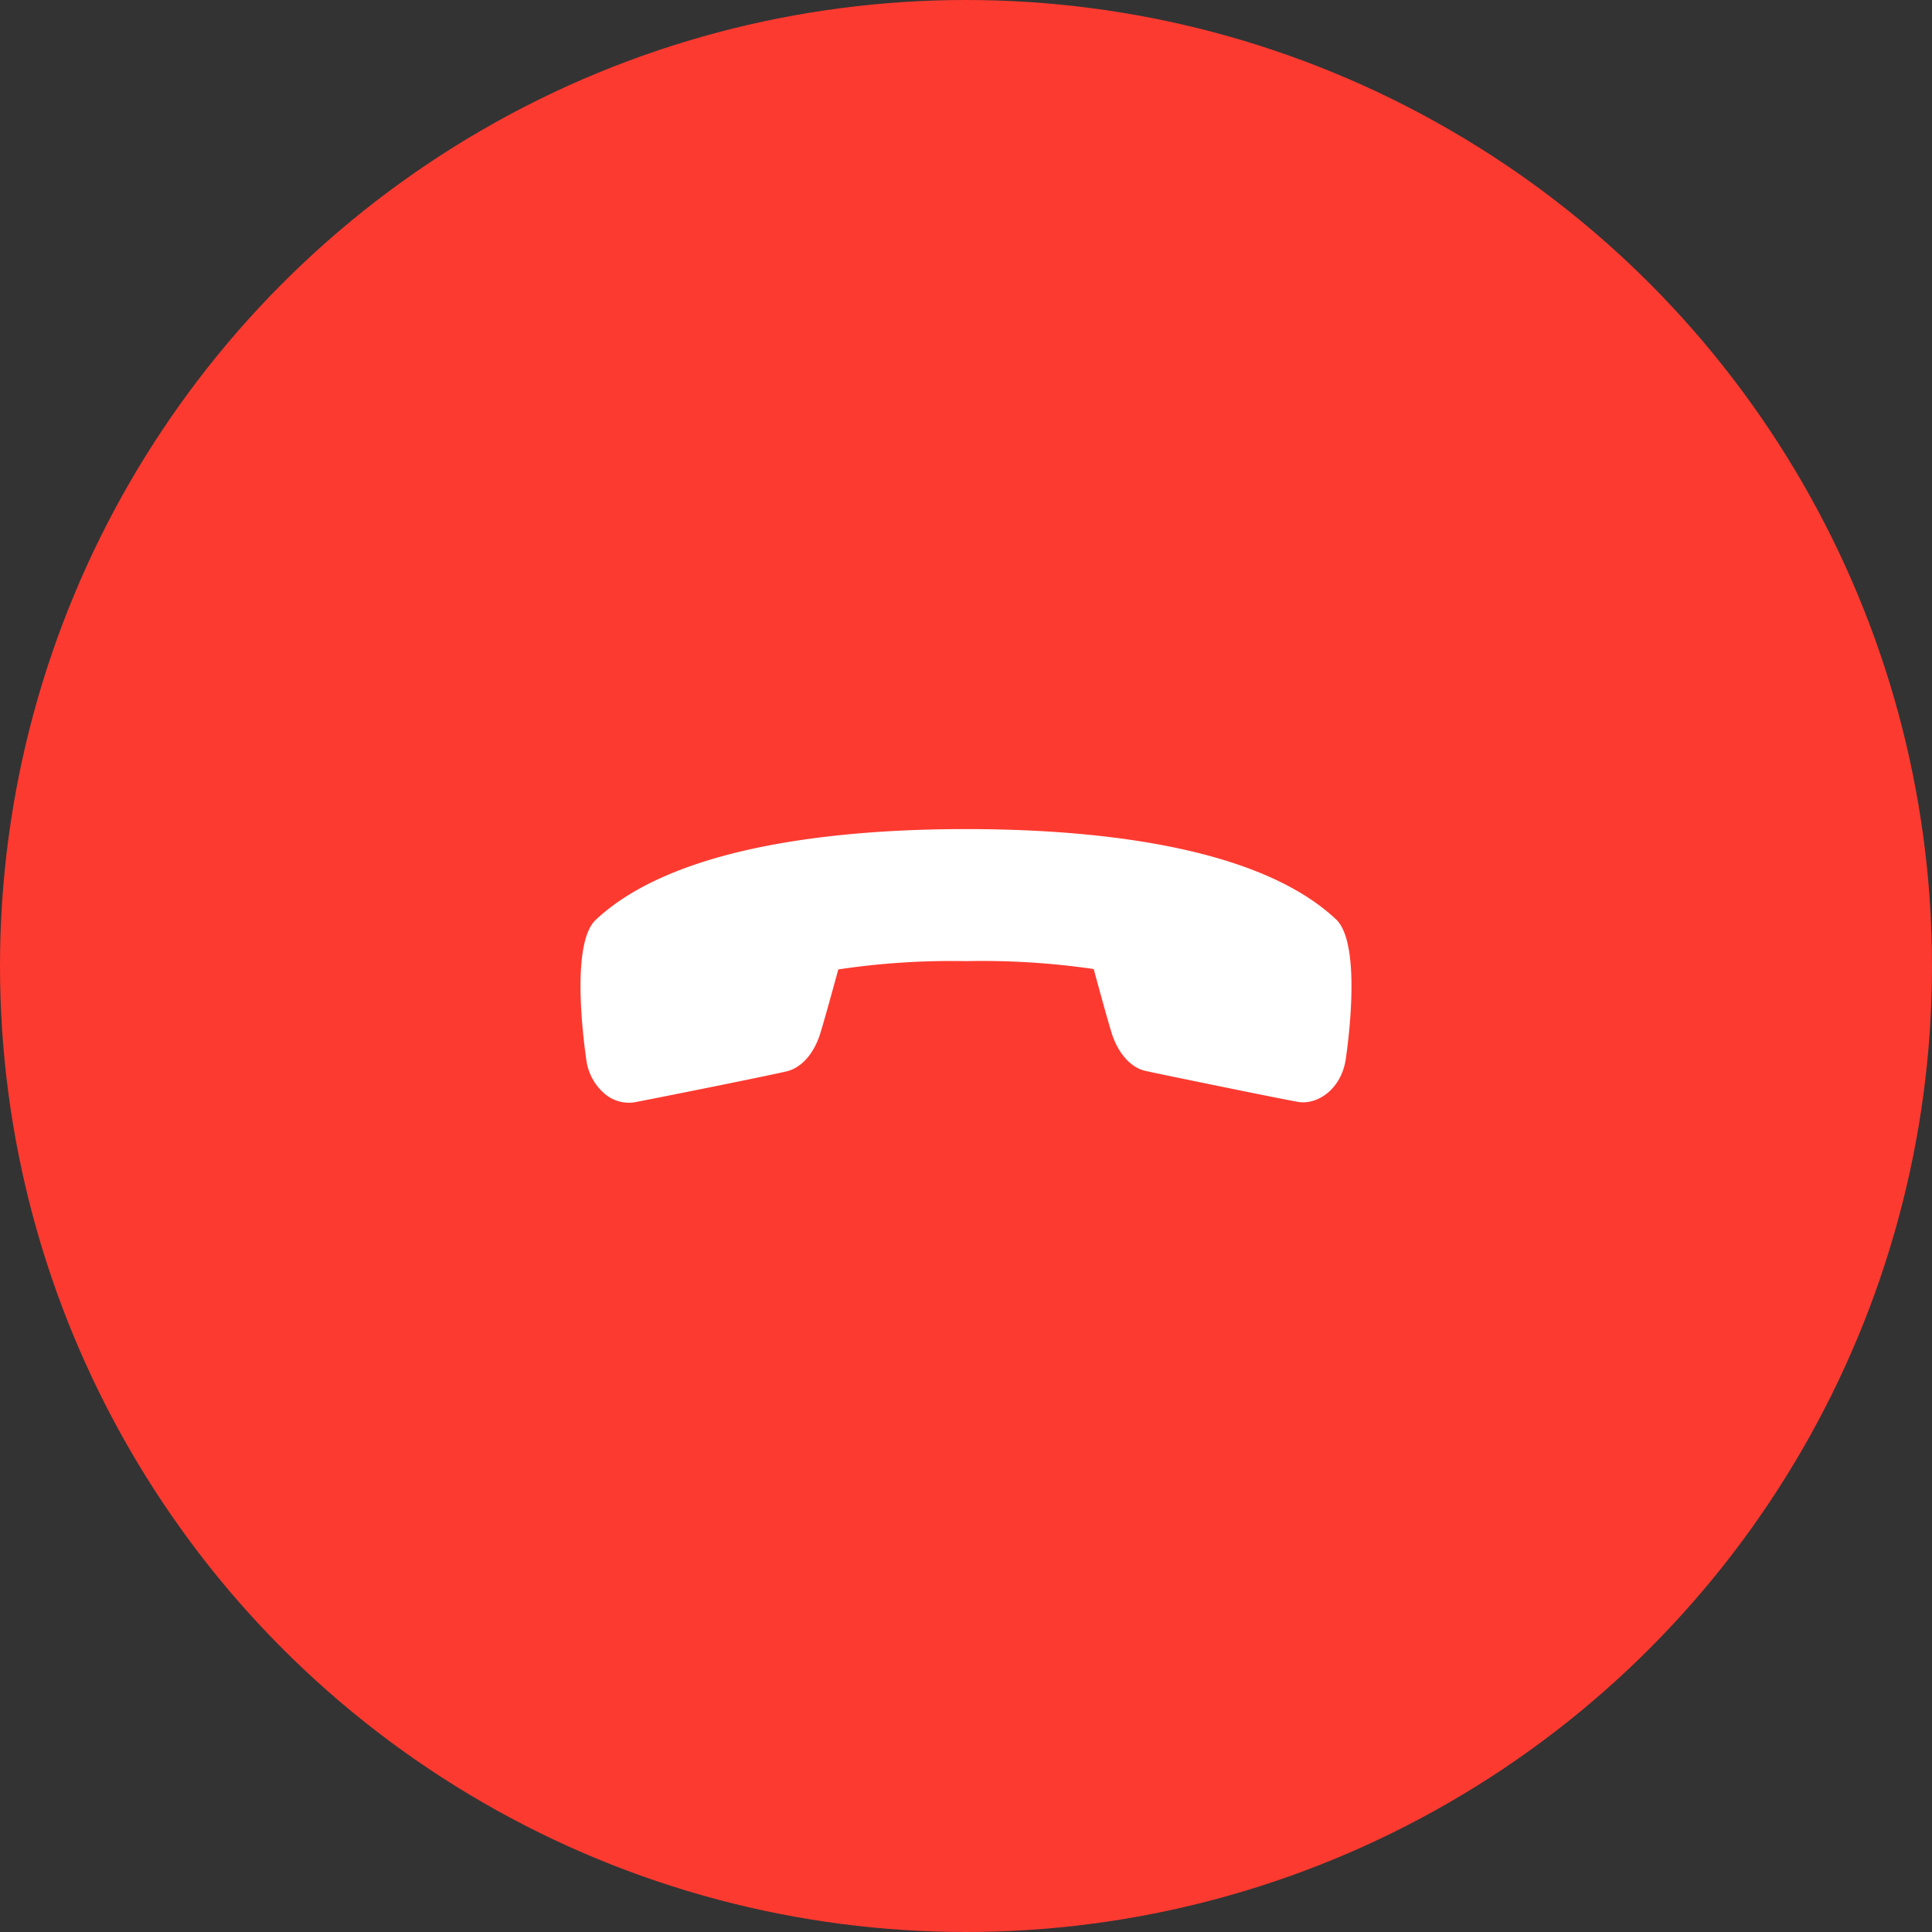
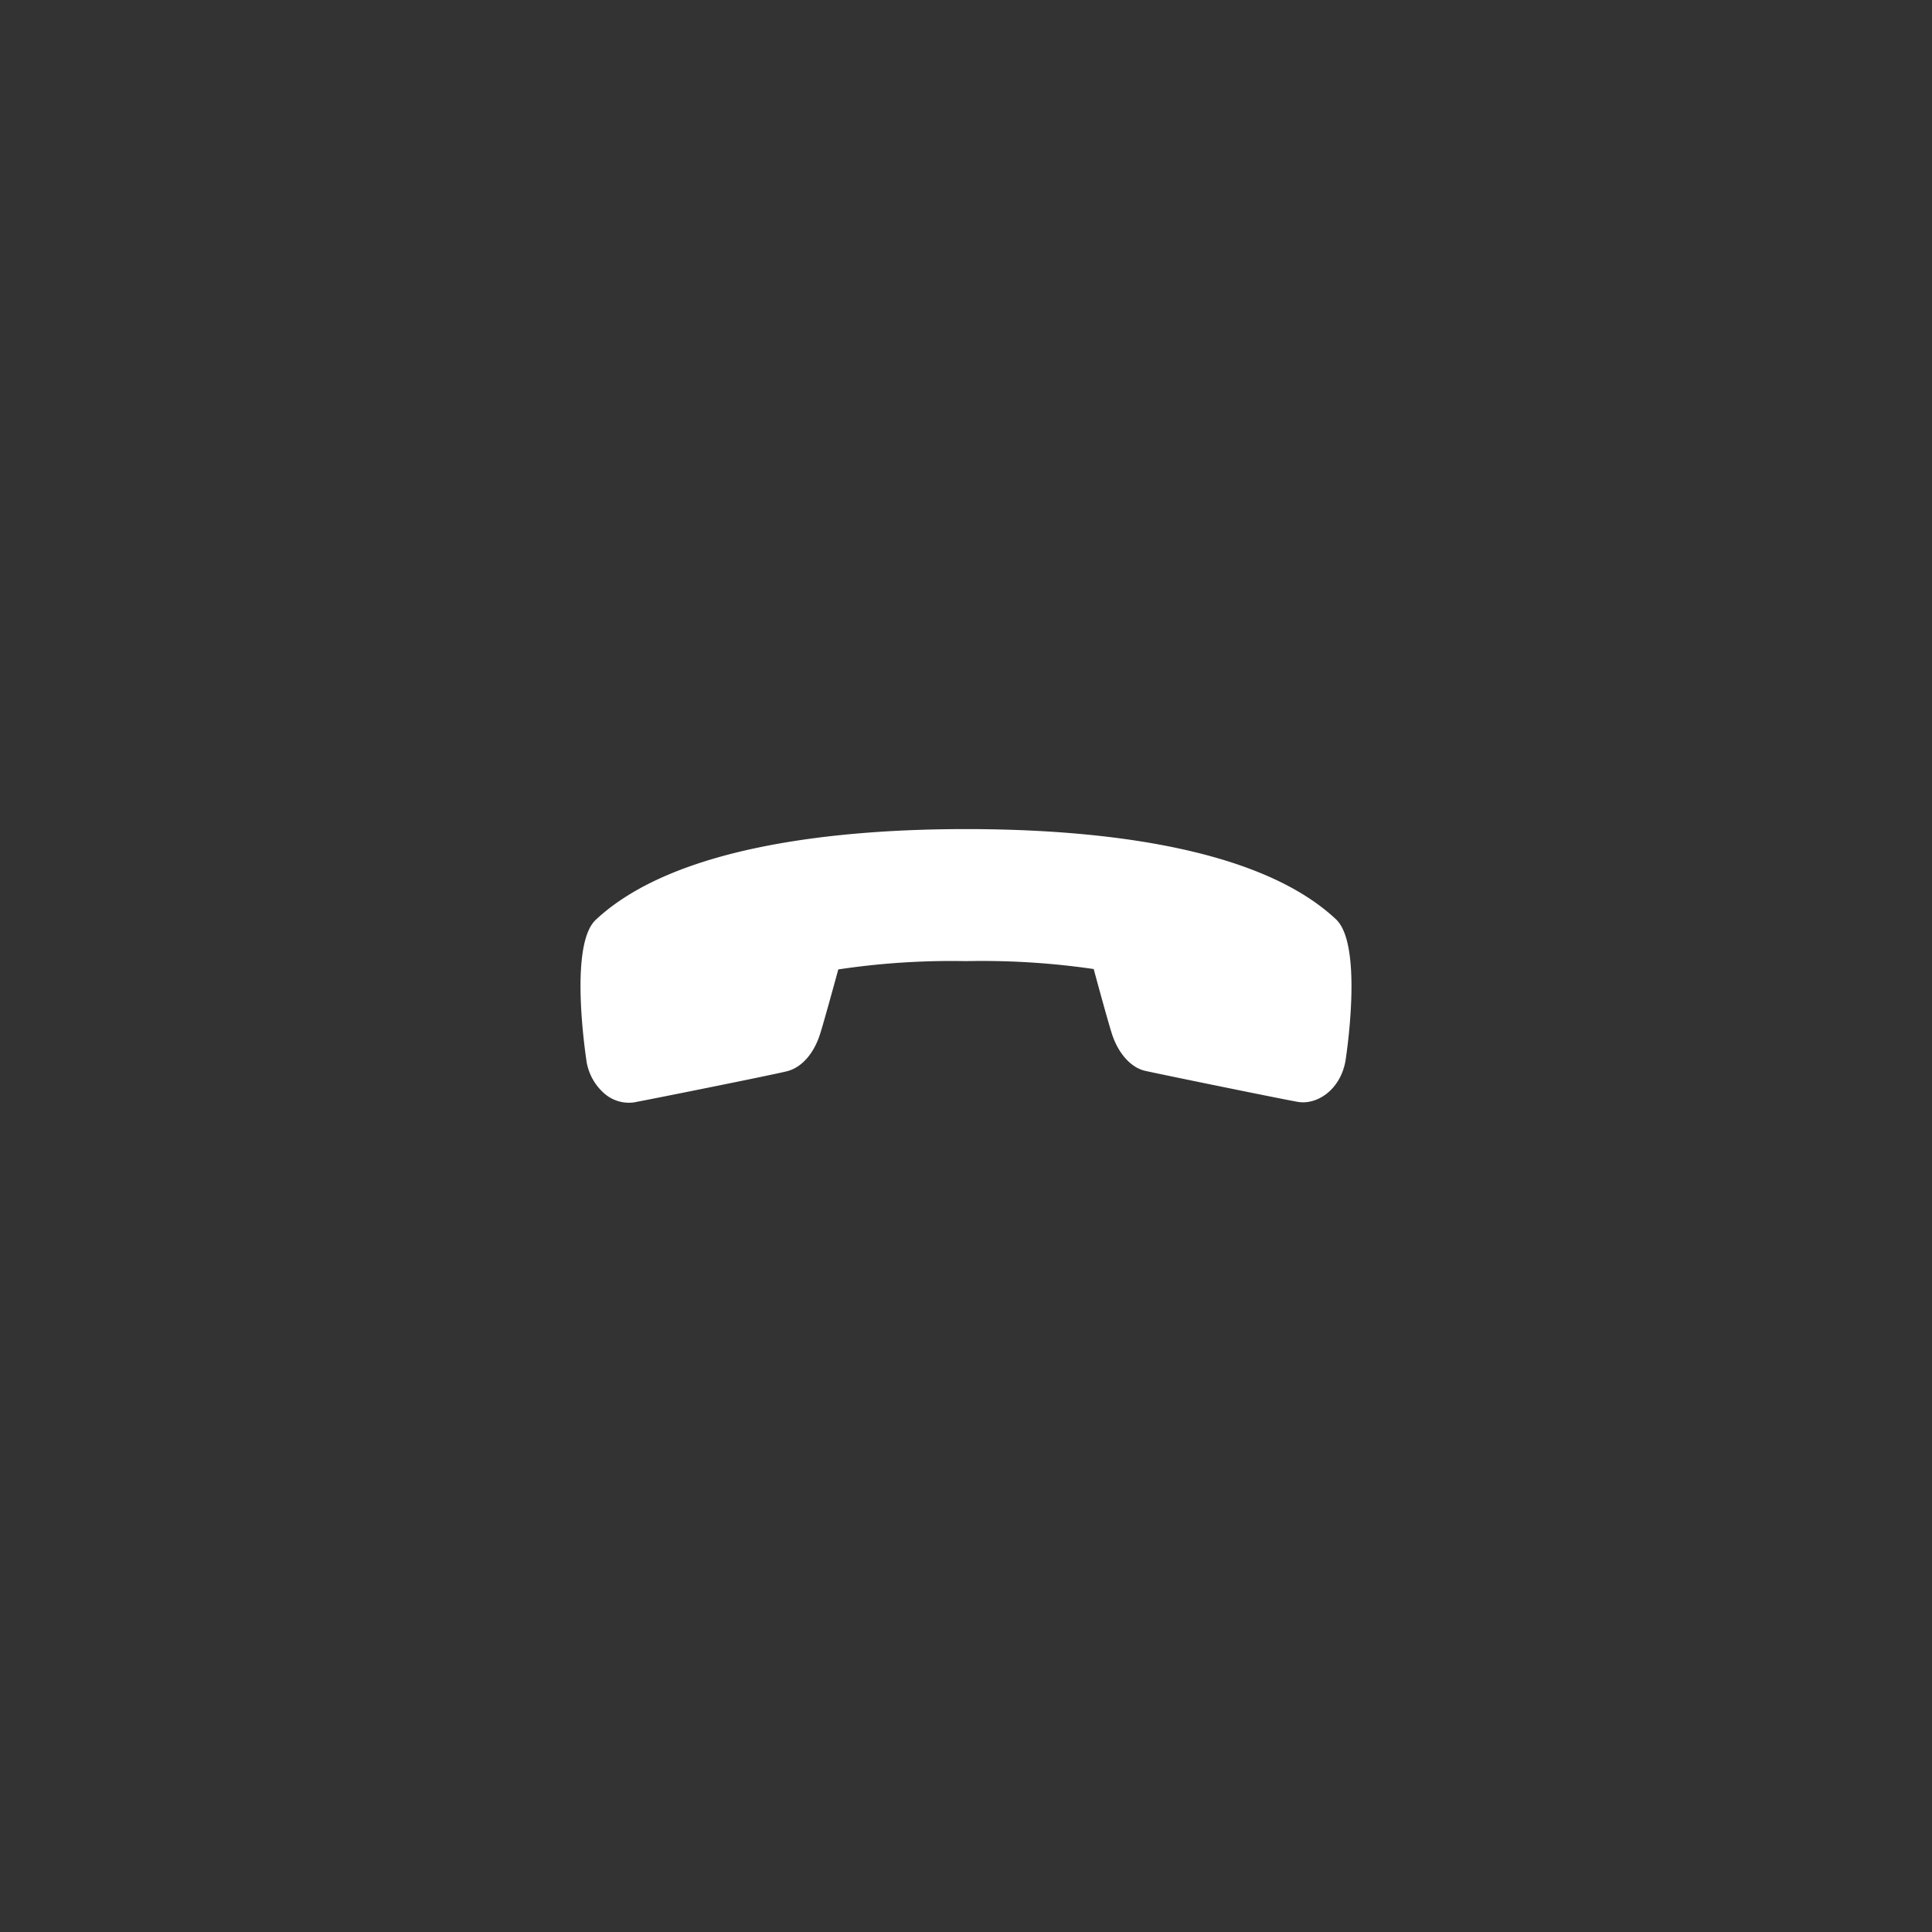
<svg xmlns="http://www.w3.org/2000/svg" viewBox="0 0 254 254">
  <rect x="0" y="0" width="254" height="254" fill="#333333" stroke="none" />
  <defs>
    <style>.cls-1{fill:#fd3a30;}.cls-2{fill:#fff;}</style>
  </defs>
  <g id="Layer_2" data-name="Layer 2">
    <g id="Layer_2-2" data-name="Layer 2">
-       <circle class="cls-1" cx="127" cy="127" r="127" />
      <path class="cls-2" d="M78.25,121l.06-.06C88.81,111.09,110.58,109,127,109s38.21,2.06,48.64,11.86c3.67,3.43,1.27,18.47,1.25,18.62-.69,3.84-3.76,5.79-6.22,5.39-1.66-.27-18.28-3.67-20.13-4.09s-3.57-2.3-4.4-5c-.47-1.49-1.76-6.18-2.35-8.38A101.43,101.43,0,0,0,127,126.36a100.18,100.18,0,0,0-16.79,1.09c-.6,2.2-1.89,6.89-2.36,8.38-.81,2.65-2.44,4.51-4.36,5s-18.58,3.82-20.14,4.1a4.9,4.9,0,0,1-3.92-1.19,7.09,7.09,0,0,1-2.32-4.21C77.1,139.36,74.73,124.51,78.25,121Z" />
    </g>
  </g>
</svg>